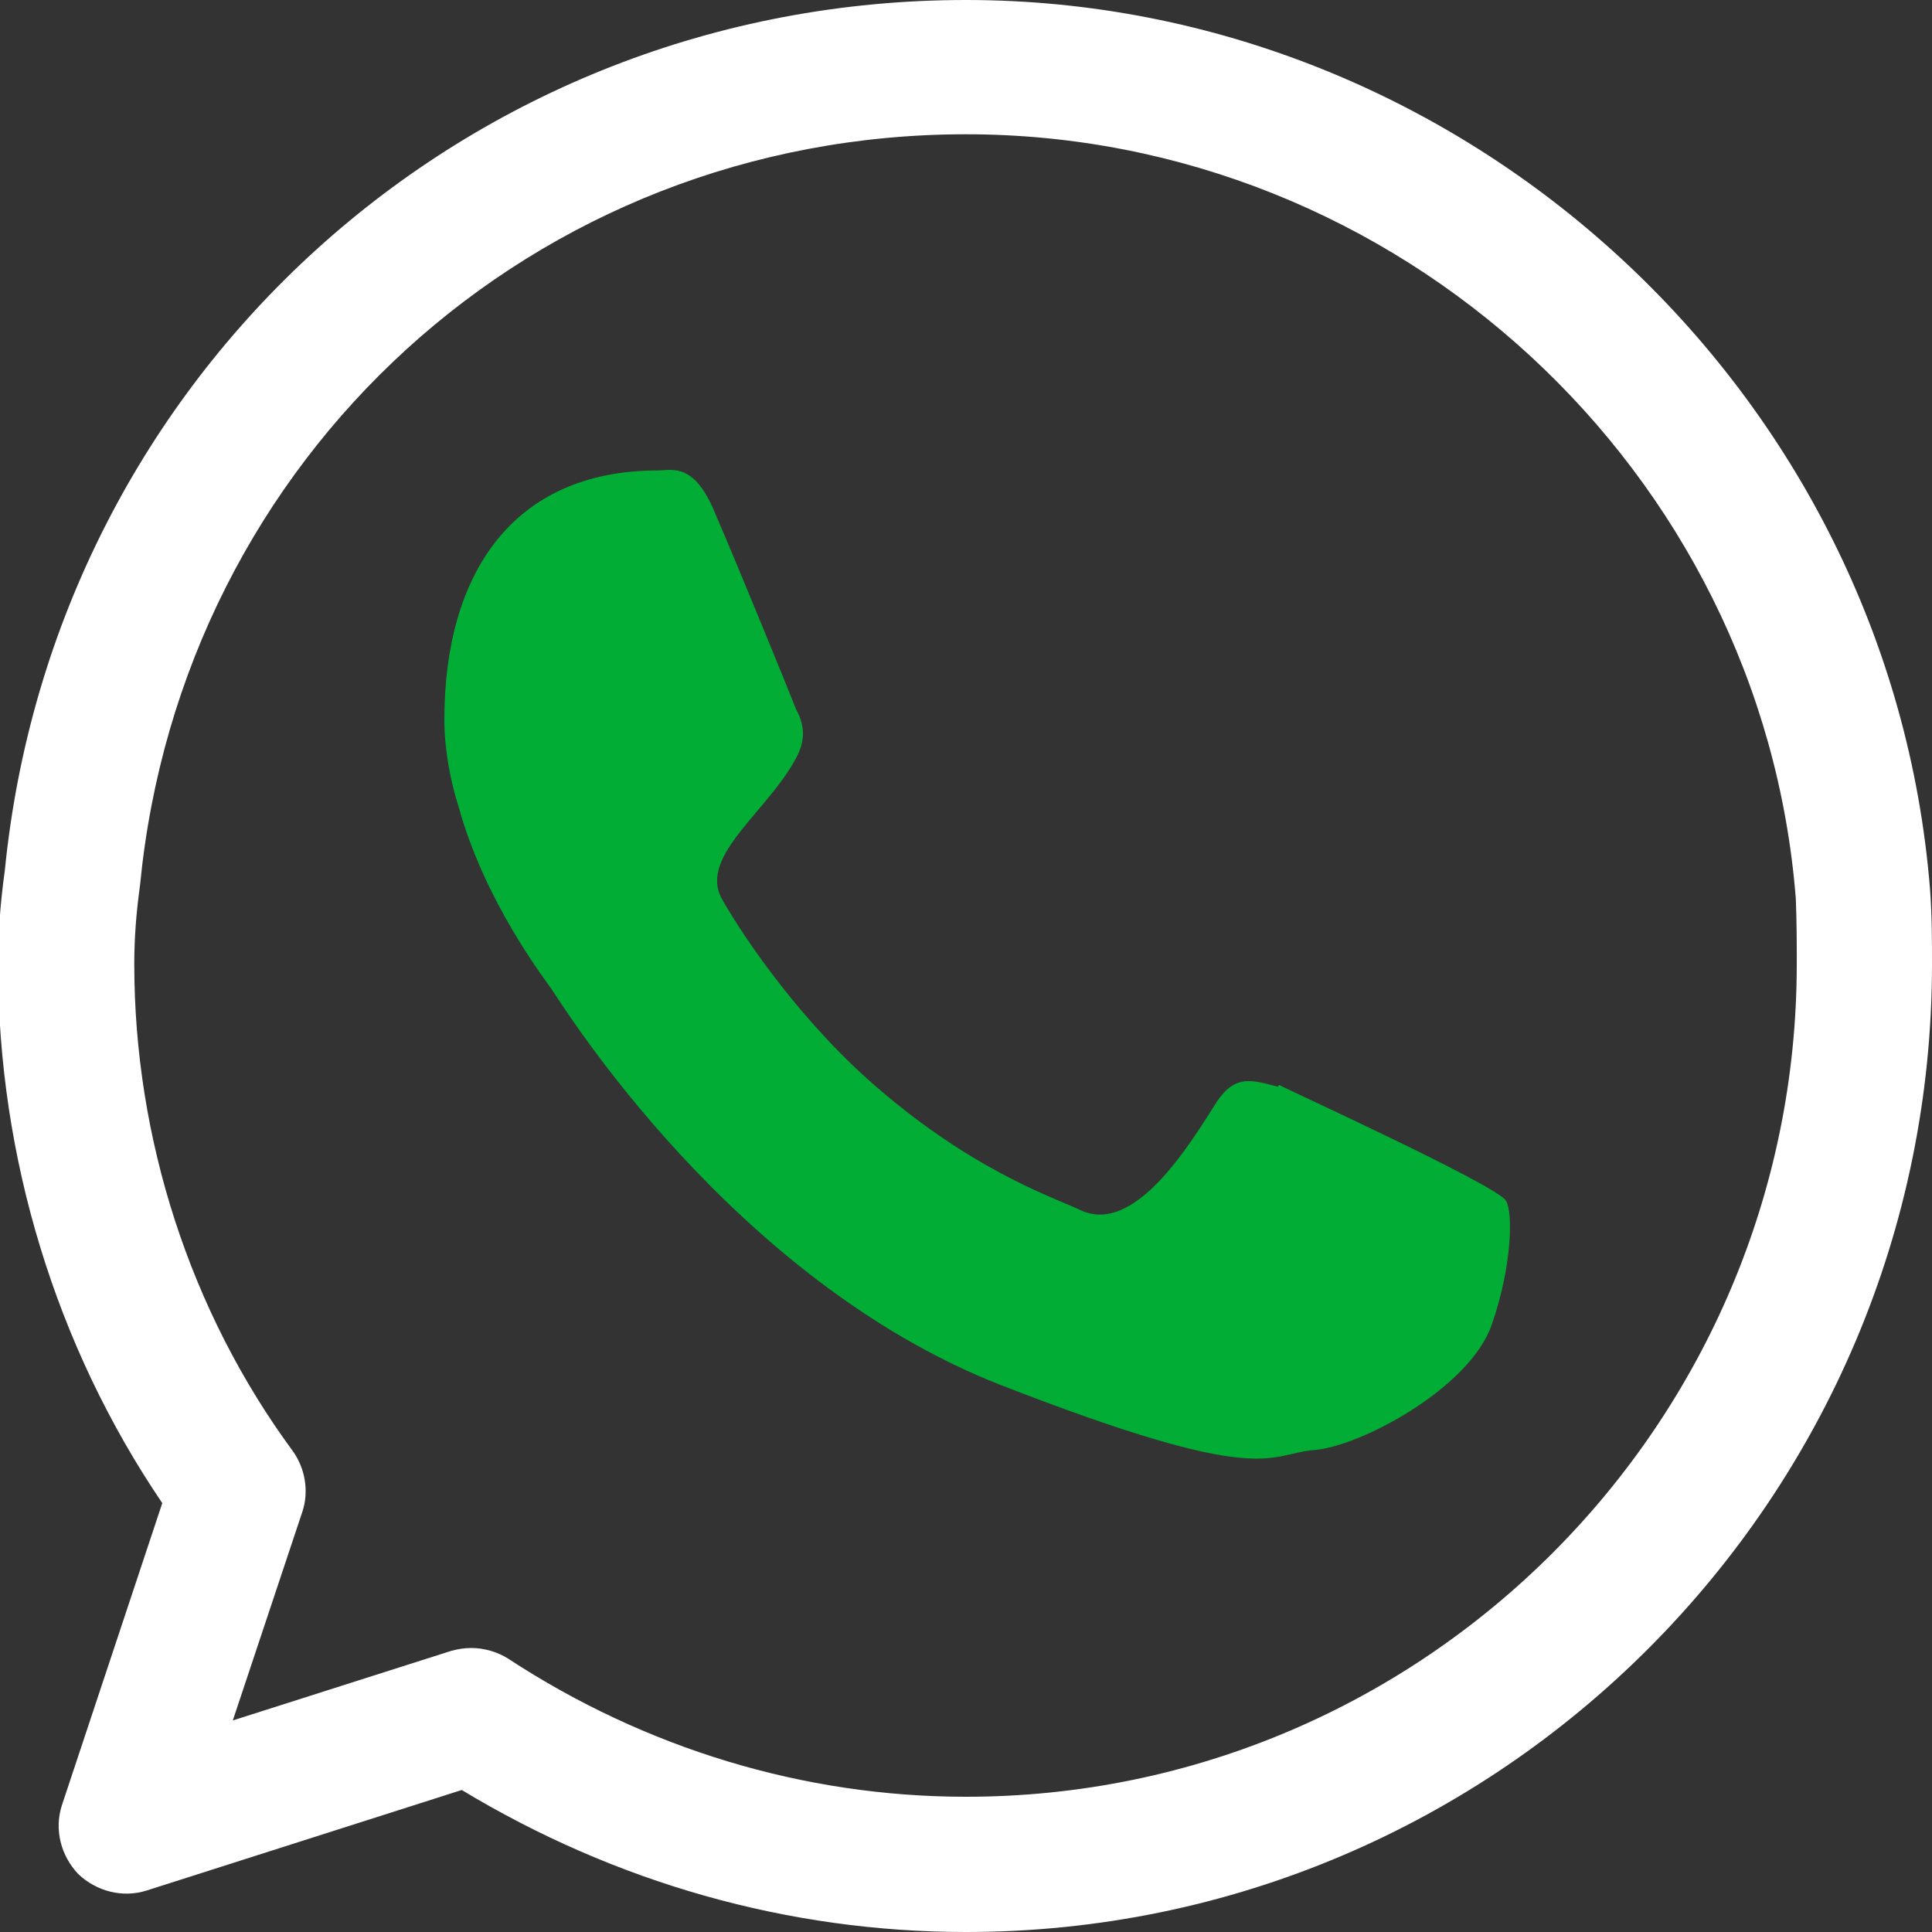
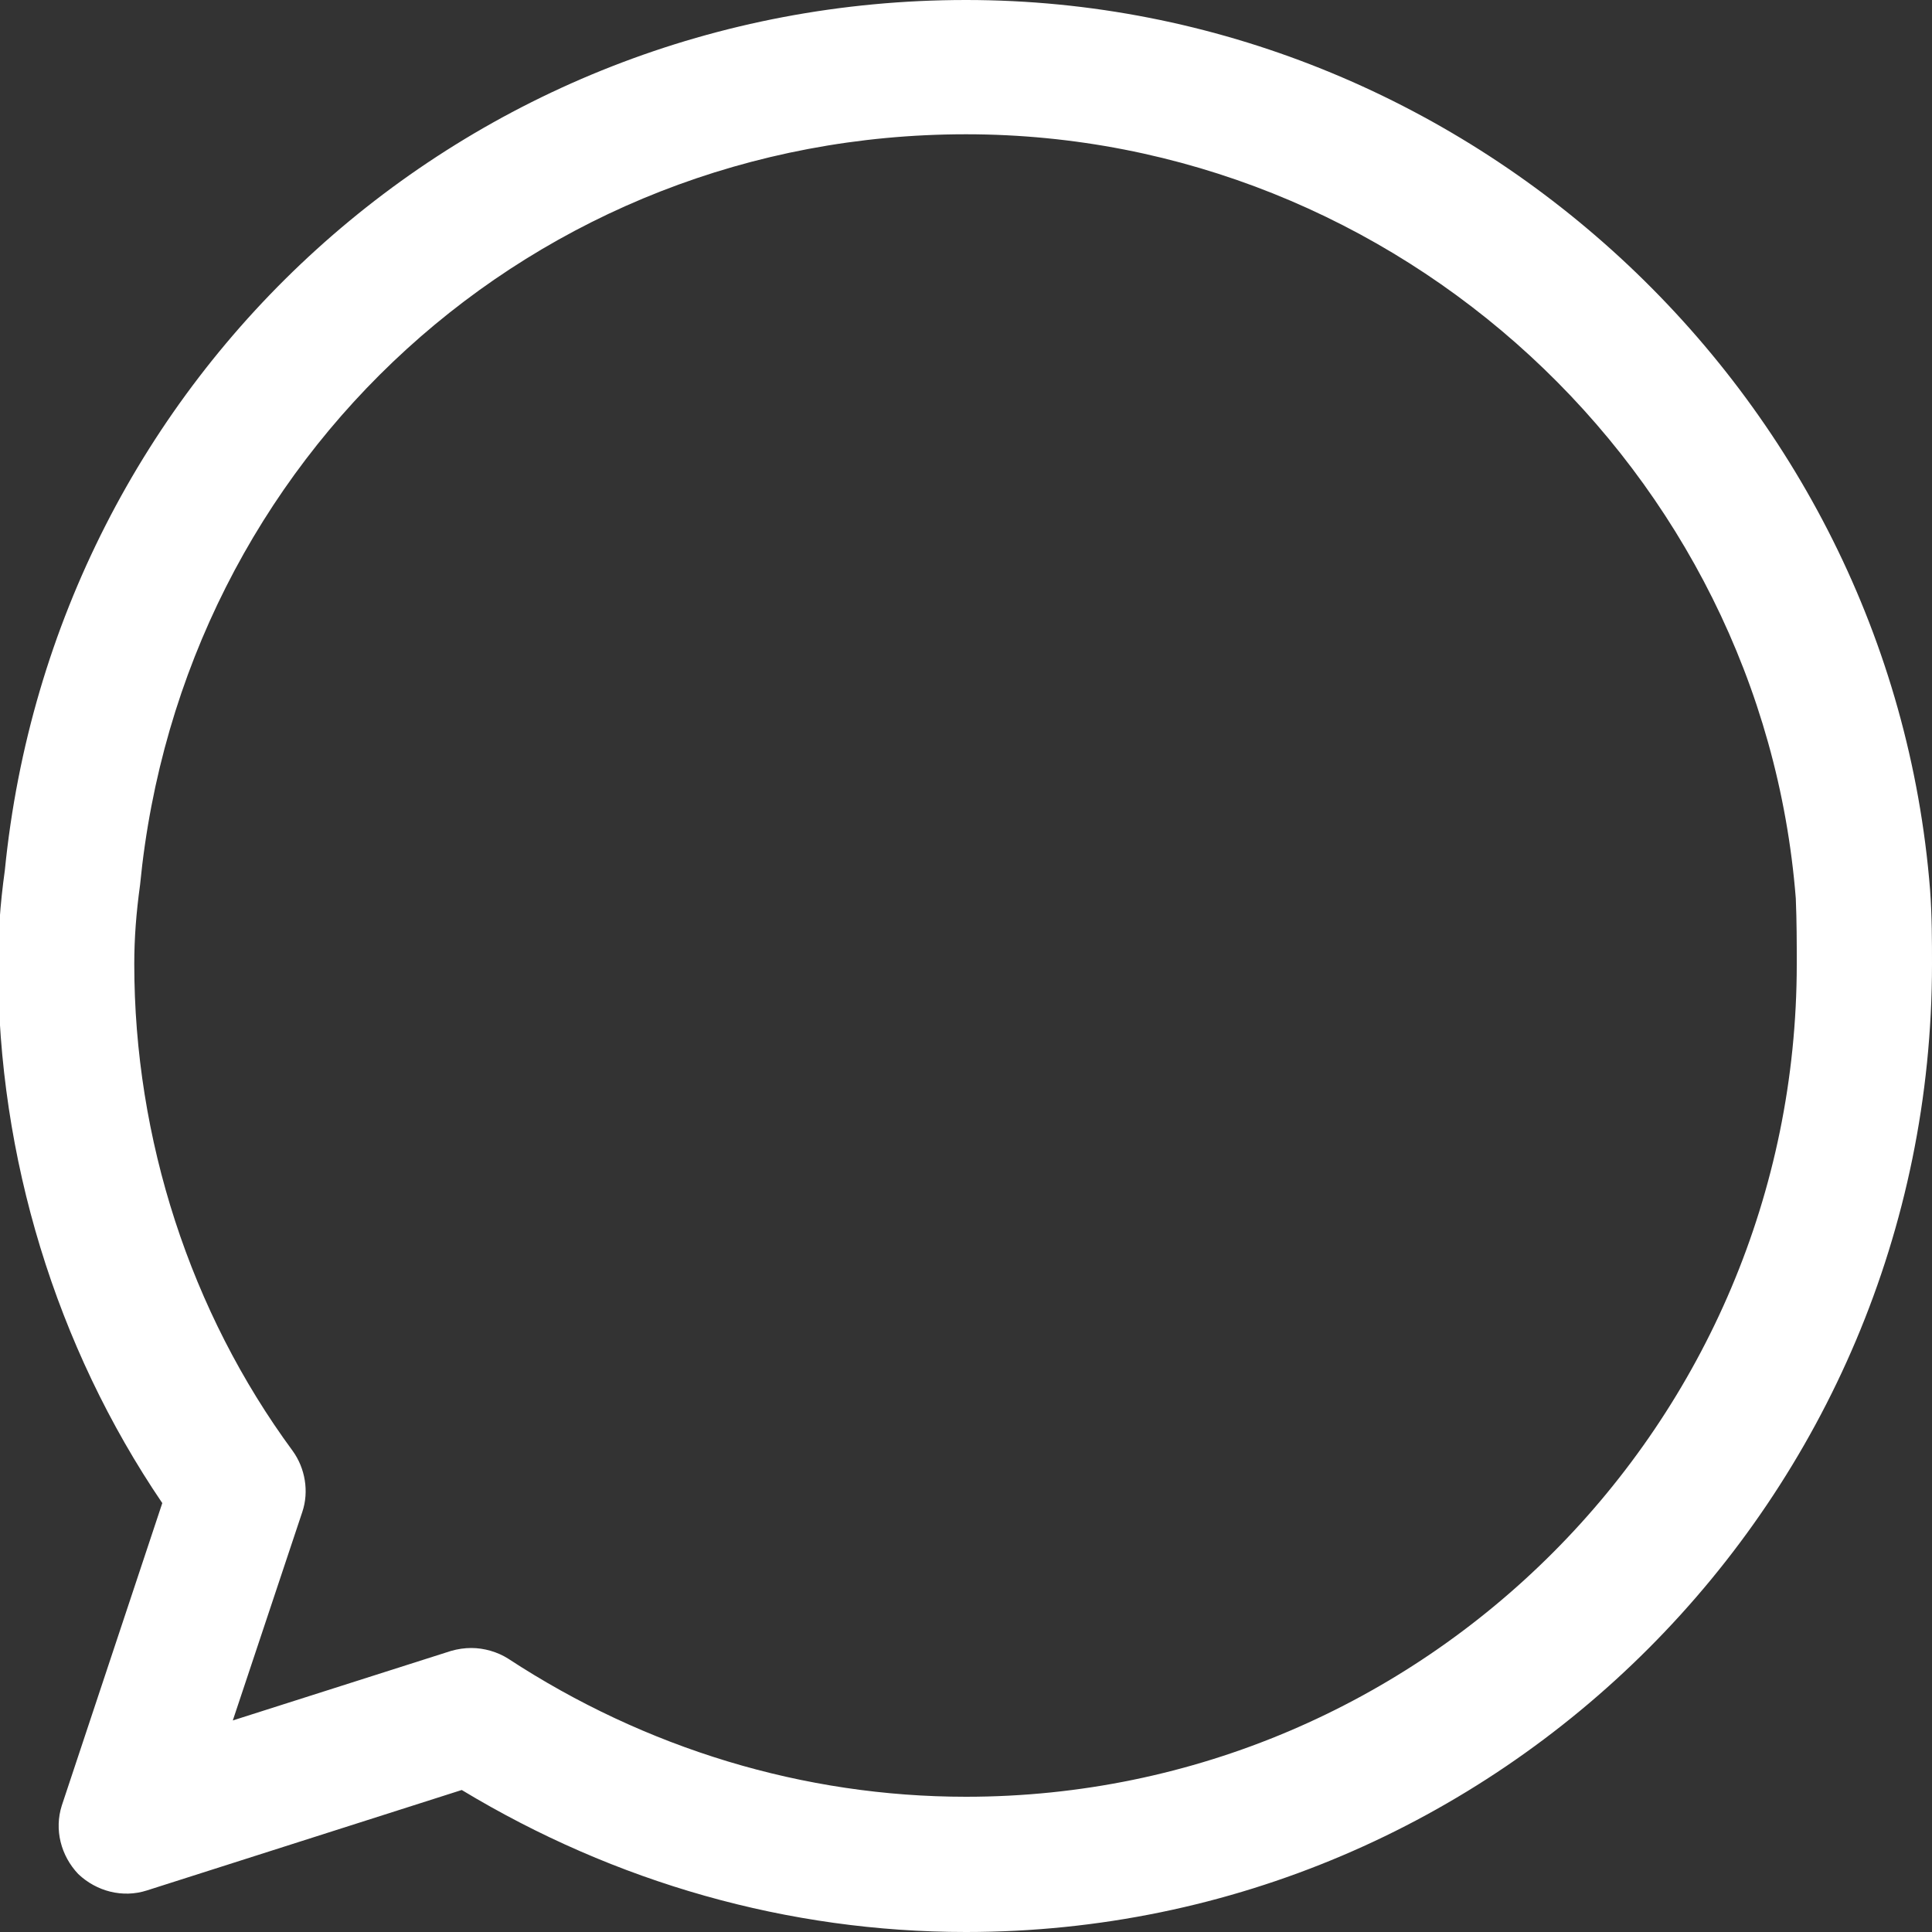
<svg xmlns="http://www.w3.org/2000/svg" width="32" height="32" viewBox="0 0 32 32" fill="none">
  <rect x="0" y="0" width="32" height="32" fill="#333333" stroke="none" />
  <g clip-path="url(#clip0_10287_3849)">
    <path d="M16 32C13.056 32 10.192 31.184 7.648 29.648L2.432 31.312C2.032 31.44 1.6 31.328 1.296 31.04C1.008 30.736 0.896 30.304 1.024 29.904L2.688 24.896C0.928 22.304 -0.032 19.168 -0.032 15.984C-0.032 15.488 1.75796e-05 14.992 0.08 14.416C0.896 6.208 7.728 0 16 0C24.272 0 31.312 6.48 31.968 14.736C32 15.168 32 15.6 32 15.968C32 24.8 24.832 32 16 32ZM7.808 27.296C8.016 27.296 8.24 27.36 8.416 27.472C10.688 28.96 13.312 29.76 16 29.76C23.584 29.76 29.76 23.568 29.76 15.968C29.76 15.632 29.76 15.264 29.744 14.88C29.184 7.792 23.152 2.224 16 2.224C8.848 2.224 3.008 7.568 2.32 14.656C2.256 15.12 2.224 15.536 2.224 15.968C2.224 18.864 3.152 21.728 4.848 24.032C5.056 24.32 5.12 24.704 5.008 25.04L3.856 28.496L7.472 27.344C7.584 27.312 7.696 27.296 7.808 27.296Z" fill="white" />
-     <path fill-rule="evenodd" clip-rule="evenodd" d="M21.168 18C20.736 17.888 20.464 17.792 20.16 18.24C19.712 18.944 18.784 20.496 17.872 20.032C17.424 19.824 16.032 19.36 14.368 17.872C13.072 16.704 12.192 15.312 11.952 14.88C11.568 14.16 12.768 13.408 13.216 12.496C13.36 12.192 13.296 11.952 13.184 11.744C13.104 11.536 12.224 9.376 11.856 8.528C11.504 7.648 11.136 7.792 10.896 7.792C8.48 7.792 7.36 9.52 7.36 11.92C7.36 12.4 7.456 12.928 7.6 13.376C8.032 14.928 8.992 16.176 9.136 16.384C9.344 16.688 12.128 21.184 16.544 22.928C20.976 24.656 20.976 24.08 21.776 24.016C22.544 23.952 24.336 22.992 24.704 21.952C25.056 20.944 25.056 20.064 24.944 19.888C24.8 19.632 21.184 17.984 21.184 17.968L21.168 18Z" fill="#01AD35" />
  </g>
  <defs>
    <clipPath id="clip0_10287_3849">
      <rect width="32" height="32" fill="white" />
    </clipPath>
  </defs>
</svg>